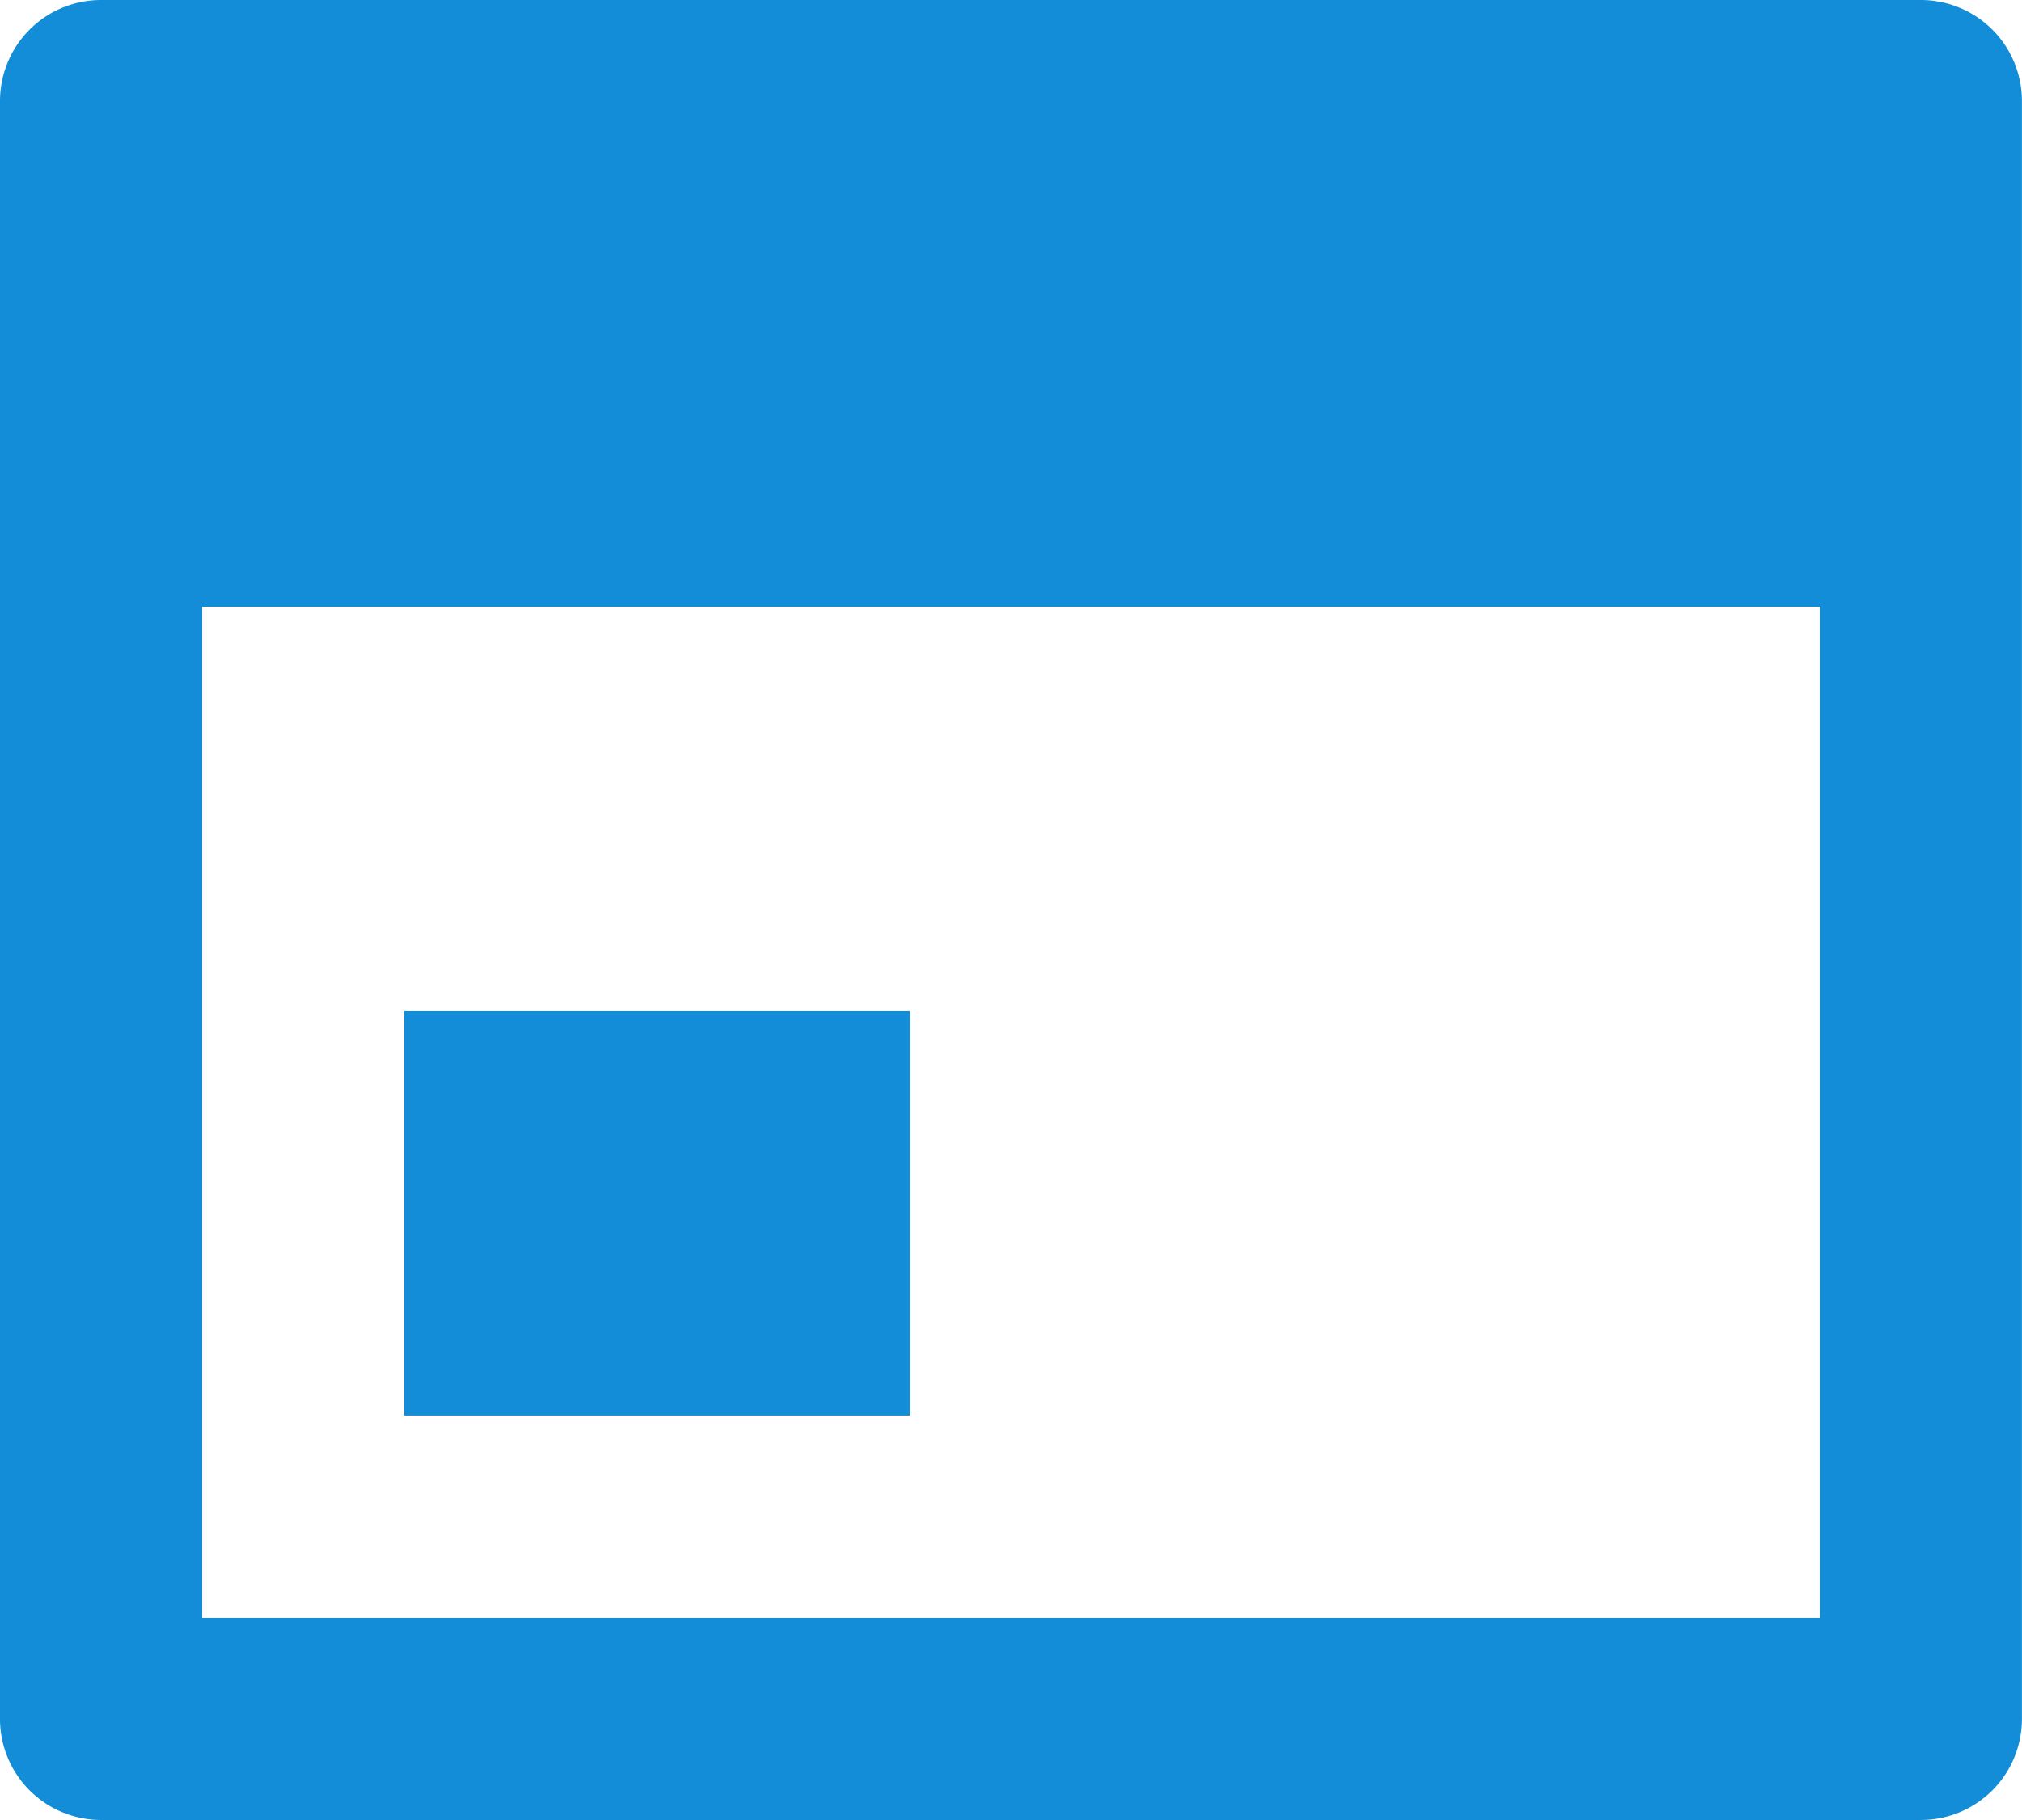
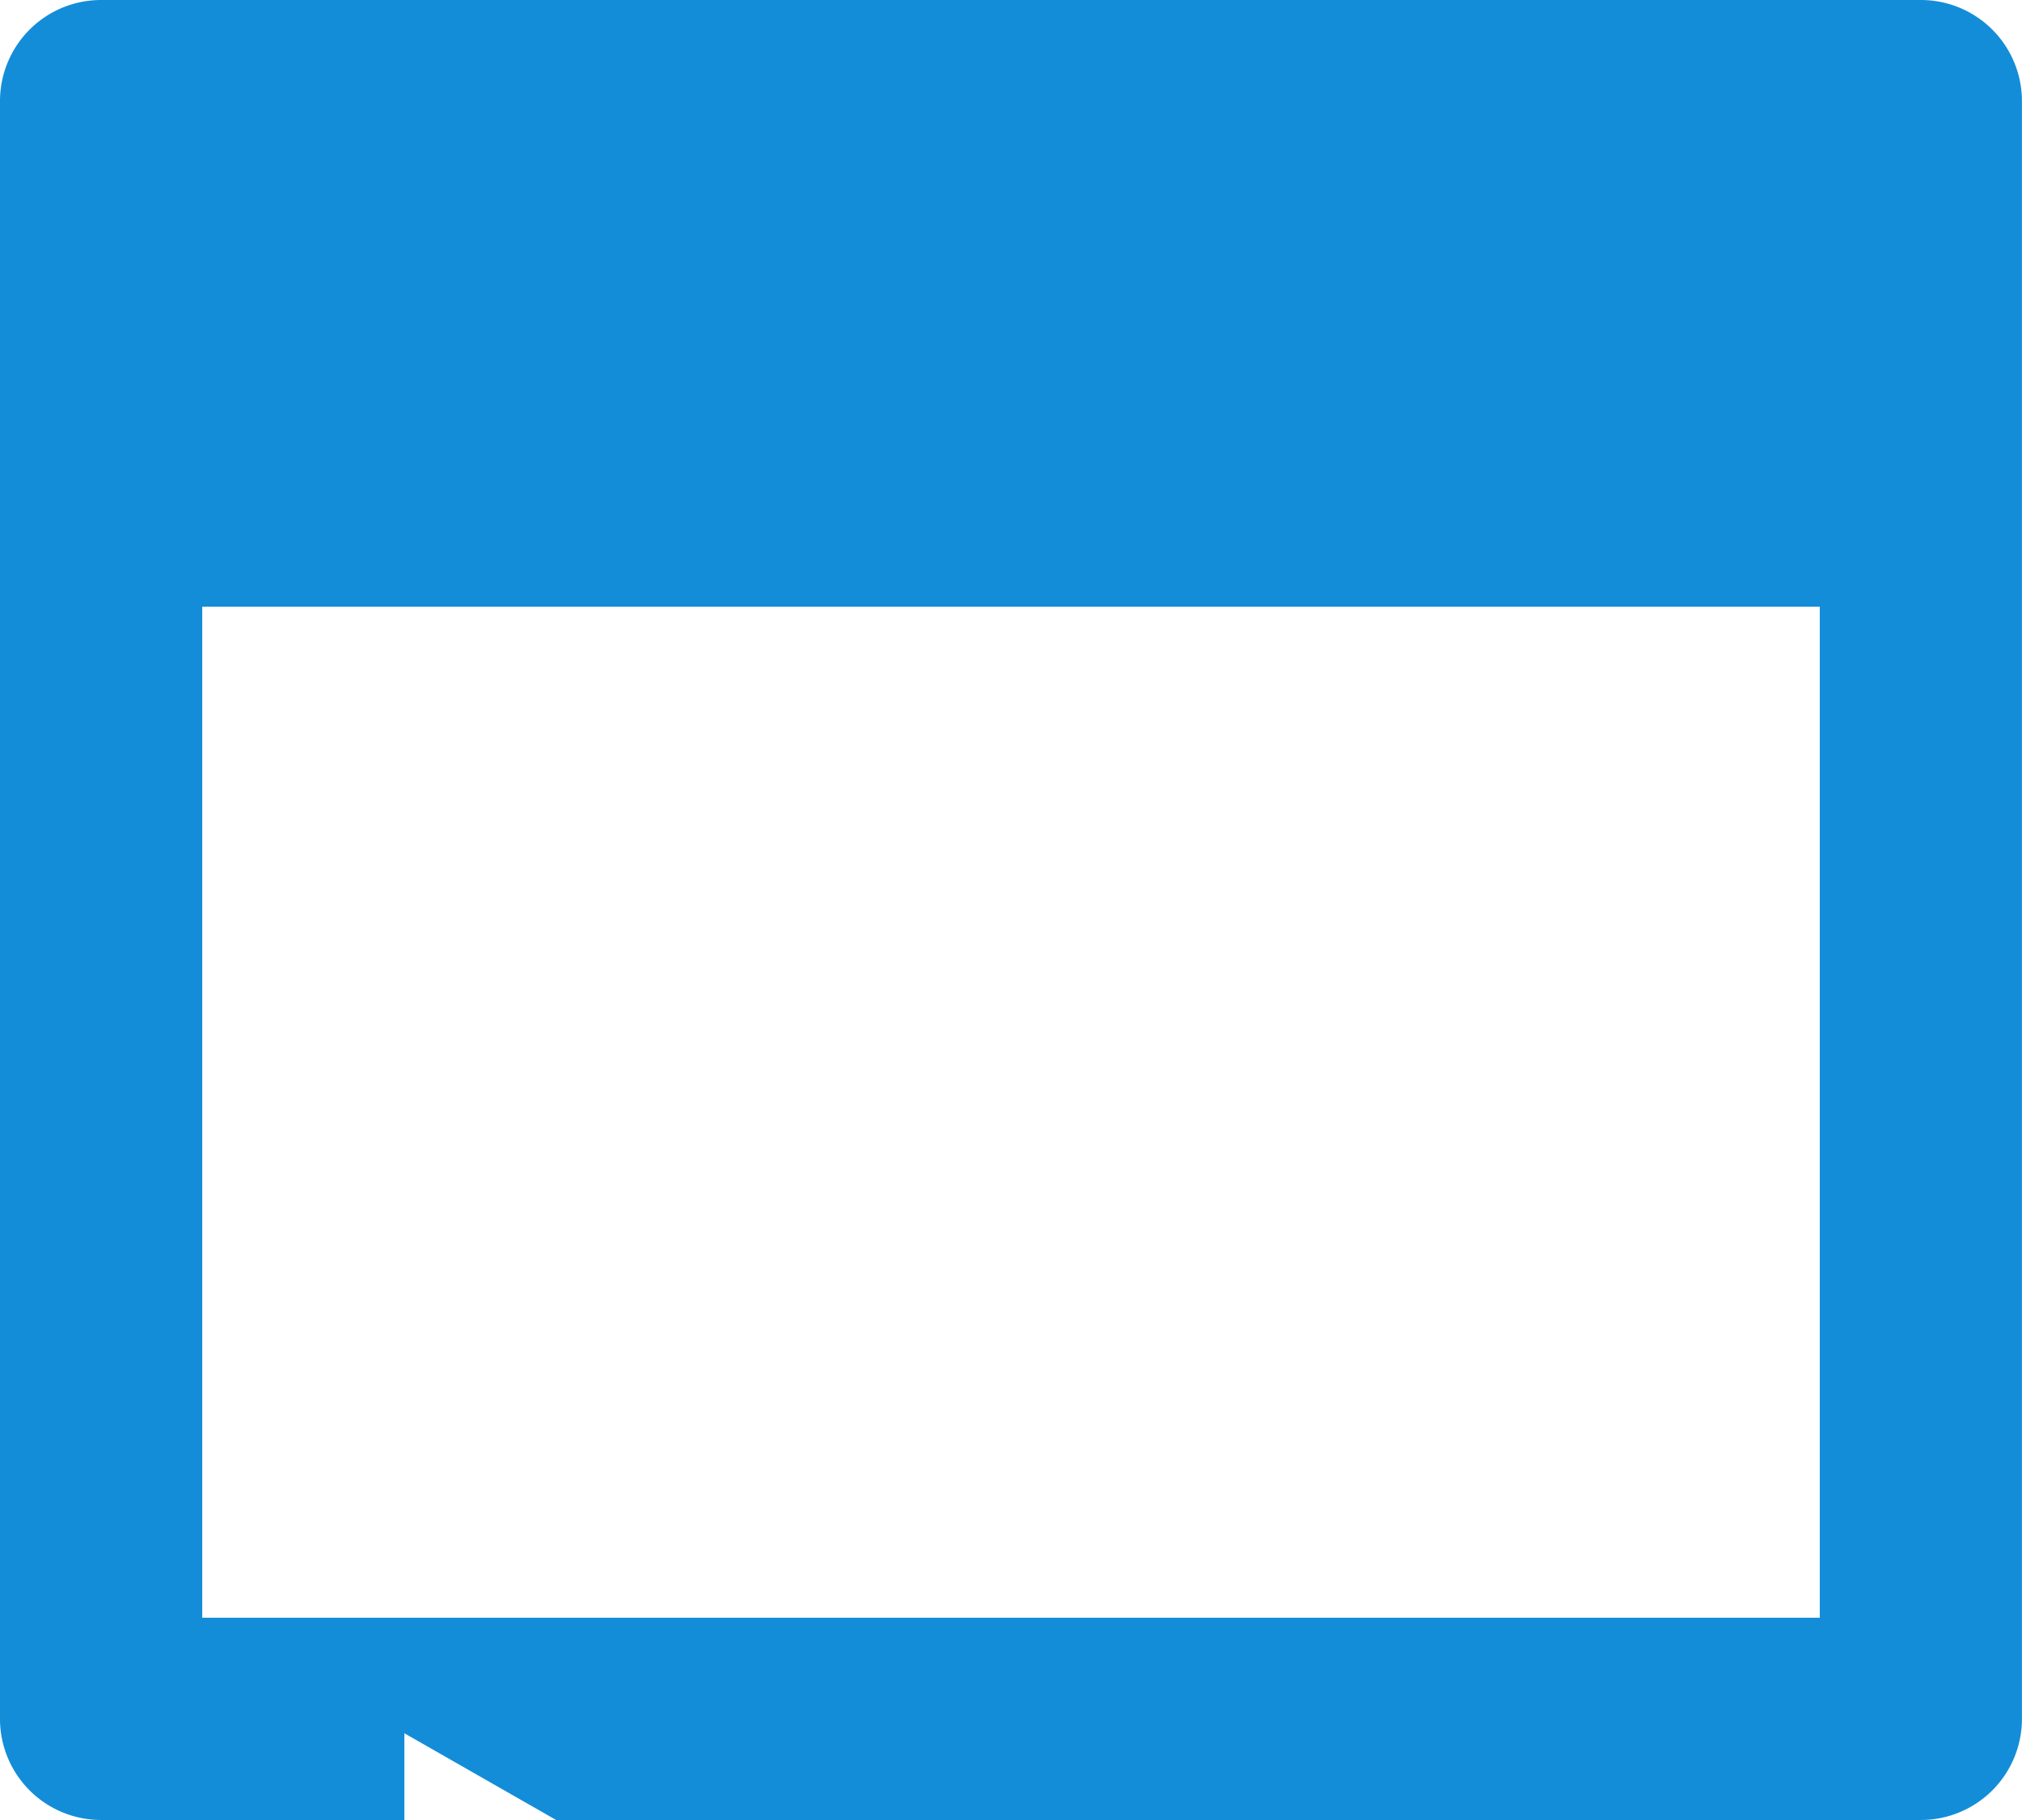
<svg xmlns="http://www.w3.org/2000/svg" width="26.667" height="24" viewBox="0 0 26.667 24">
-   <path id="Path_6048" data-name="Path 6048" d="M2,4.333A1.333,1.333,0,0,1,3.333,3h24a1.333,1.333,0,0,1,1.333,1.333V25.667A1.333,1.333,0,0,1,27.333,27h-24A1.333,1.333,0,0,1,2,25.667Zm2.667,20H26V11H4.667Zm9.333-8H7.333v5.333H14Z" transform="translate(-2 -3)" fill="#138dd8" />
+   <path id="Path_6048" data-name="Path 6048" d="M2,4.333A1.333,1.333,0,0,1,3.333,3h24a1.333,1.333,0,0,1,1.333,1.333V25.667A1.333,1.333,0,0,1,27.333,27h-24A1.333,1.333,0,0,1,2,25.667Zm2.667,20H26V11H4.667ZH7.333v5.333H14Z" transform="translate(-2 -3)" fill="#138dd8" />
</svg>